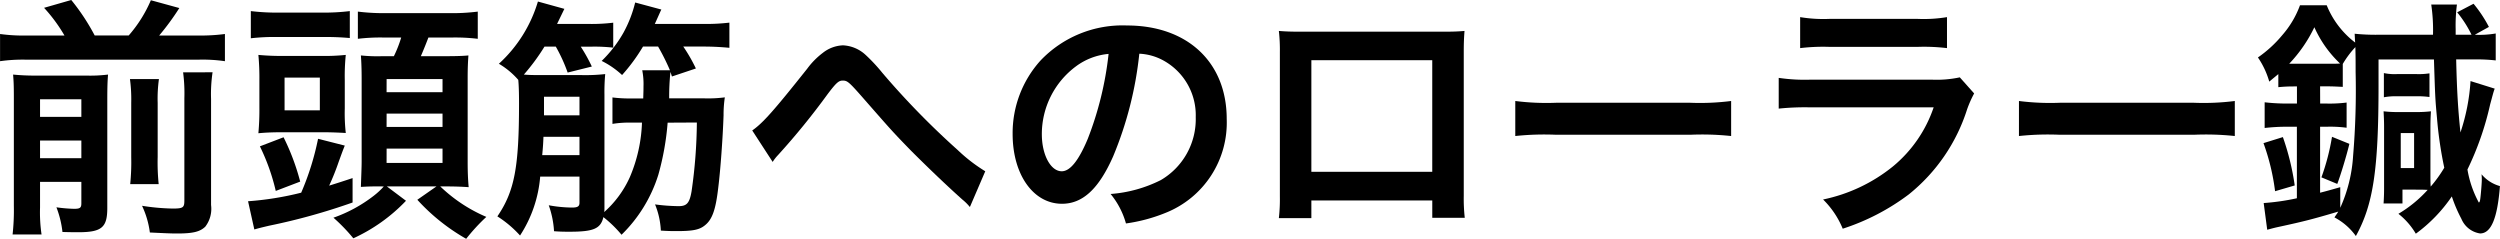
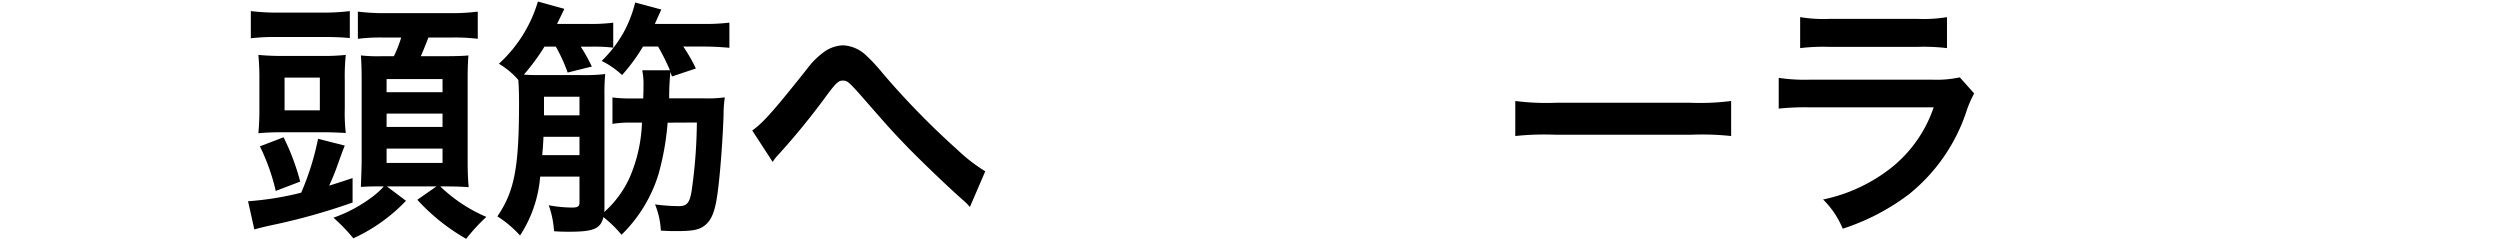
<svg xmlns="http://www.w3.org/2000/svg" width="218.397" height="20.859" viewBox="0 0 218.397 20.859">
  <g id="グループ_4" data-name="グループ 4" transform="translate(-523.341 -14515.749)">
-     <path id="パス_36" data-name="パス 36" d="M528.974,14518.852a13.786,13.786,0,0,0-1.783-2.42l2.376-.683a18.548,18.548,0,0,1,2.047,3.1h2.97a11.537,11.537,0,0,0,1.937-3.08l2.486.682a21.981,21.981,0,0,1-1.76,2.4h3.388a16.006,16.006,0,0,0,2.355-.132v2.376a13.472,13.472,0,0,0-2.355-.132H525.7a14.071,14.071,0,0,0-2.354.132v-2.376a14.754,14.754,0,0,0,2.354.132Zm-2.135,15.028a13.259,13.259,0,0,0,.132,2.354h-2.53a19.5,19.5,0,0,0,.11-2.509v-9.483c0-1.078-.022-1.429-.066-1.979a19.011,19.011,0,0,0,2.068.088h4.269a12.844,12.844,0,0,0,1.958-.088c-.044.527-.066,1.034-.066,2.2v9.461c0,1.694-.484,2.112-2.53,2.112-.33,0-.594,0-1.386-.021a8.591,8.591,0,0,0-.528-2.156,13.055,13.055,0,0,0,1.54.132c.528,0,.638-.088.638-.484v-1.87h-3.609Zm3.609-7.921v-1.54h-3.609v1.54Zm0,3.608v-1.54h-3.609v1.54Zm6.777-6.909a12.542,12.542,0,0,0-.11,2.091v4.708a18.829,18.829,0,0,0,.088,2.377h-2.487a19.271,19.271,0,0,0,.089-2.355v-4.752a13.21,13.21,0,0,0-.111-2.068Zm4.686-.594a12.978,12.978,0,0,0-.132,2.332v9.264a2.565,2.565,0,0,1-.506,1.892c-.461.44-1.056.595-2.464.595-.528,0-.99-.022-2.376-.088a7.817,7.817,0,0,0-.683-2.333,18.7,18.7,0,0,0,2.685.242c.9,0,1.012-.088,1.012-.7v-8.934a14.161,14.161,0,0,0-.11-2.266Z" />
    <path id="パス_37" data-name="パス 37" d="M545.011,14533.33a26.8,26.8,0,0,0,4.642-.748,23.6,23.6,0,0,0,1.474-4.709l2.333.594c-.2.507-.2.507-.528,1.408a21.726,21.726,0,0,1-.836,2.091c.77-.242,1.056-.33,2.046-.66v2.134a54.761,54.761,0,0,1-7.283,2.024c-.748.177-.924.221-1.3.33Zm.242-16.612a19.125,19.125,0,0,0,2.508.132h3.675a18.621,18.621,0,0,0,2.464-.132v2.354a23.049,23.049,0,0,0-2.333-.089h-3.96a17.555,17.555,0,0,0-2.354.11Zm.748,6.072a21.617,21.617,0,0,0-.088-2.244,21.539,21.539,0,0,0,2.31.088h3.059a18.463,18.463,0,0,0,2.266-.088,18,18,0,0,0-.088,2.2v2.486a15.486,15.486,0,0,0,.088,2.135c-.748-.044-1.386-.066-2.112-.066h-3.345c-.836,0-1.5.022-2.178.088a22.621,22.621,0,0,0,.088-2.266Zm1.43,9.638a18.049,18.049,0,0,0-1.386-3.895l2.068-.792a19.9,19.9,0,0,1,1.452,3.872Zm.77-7.041h3.081v-2.86H548.2Zm8.405,6.645c-.682,0-.99,0-1.738.045.022-.727.066-1.694.066-2.2v-7.217c0-.858-.022-1.452-.066-2.068a13.824,13.824,0,0,0,1.87.066h1.012a10.667,10.667,0,0,0,.639-1.629h-1.452a16.432,16.432,0,0,0-2.333.11v-2.376a18.512,18.512,0,0,0,2.619.132h5.28a17.816,17.816,0,0,0,2.575-.132v2.376a16.6,16.6,0,0,0-2.355-.11h-1.958c-.2.528-.44,1.123-.66,1.629h2c1.166,0,1.672-.022,2.157-.066-.044.616-.067,1.145-.067,1.937v7.371c0,.771.023,1.474.089,2.2-.6-.044-1.277-.066-1.915-.066H561.8a13.344,13.344,0,0,0,4.027,2.663,16.493,16.493,0,0,0-1.761,1.914,17.357,17.357,0,0,1-4.268-3.41l1.672-1.167h-4.334l1.672,1.255a14.886,14.886,0,0,1-4.6,3.278,15.2,15.2,0,0,0-1.738-1.8,12.438,12.438,0,0,0,3.52-1.914,6.711,6.711,0,0,0,.88-.814Zm.506-8.229H562v-1.145h-4.885Zm0,3.036H562v-1.166h-4.885Zm0,3.146H562v-1.254h-4.885Z" />
    <path id="パス_38" data-name="パス 38" d="M581.665,14526.465a23.469,23.469,0,0,1-.814,4.555,12.545,12.545,0,0,1-3.213,5.236,10.521,10.521,0,0,0-1.584-1.54c-.242,1.013-.858,1.276-2.949,1.276-.461,0-.77,0-1.364-.044a8.13,8.13,0,0,0-.462-2.267,11.78,11.78,0,0,0,2.047.2c.484,0,.638-.11.638-.418v-2.288h-3.433a11.022,11.022,0,0,1-1.76,5.148,9.565,9.565,0,0,0-1.98-1.672c1.5-2.2,1.892-4.291,1.892-9.9,0-.881-.022-1.562-.066-2.024a6.849,6.849,0,0,0-1.694-1.408,11.962,11.962,0,0,0,3.41-5.436l2.311.639-.639,1.32H574.8a15.768,15.768,0,0,0,2.112-.111v2.18a14.834,14.834,0,0,0-1.826-.088h-1.012a14.254,14.254,0,0,1,.968,1.738l-2.112.527a13.945,13.945,0,0,0-1.034-2.266h-.991a18.119,18.119,0,0,1-1.8,2.442c.528.044.836.044,1.716.044h3.3a15.655,15.655,0,0,0,2.09-.088,17.487,17.487,0,0,0-.066,1.8v9.968a1.464,1.464,0,0,1-.022.286,8.989,8.989,0,0,0,2.244-3.059,13.22,13.22,0,0,0,1.056-4.753h-.879a9.073,9.073,0,0,0-1.7.11v-2.311a12,12,0,0,0,1.7.088h.989c.023-.726.023-.726.023-1.056a6.149,6.149,0,0,0-.111-1.408h2.421a19.683,19.683,0,0,0-1.034-2.068h-1.32a15.781,15.781,0,0,1-1.827,2.486,7.51,7.51,0,0,0-1.782-1.232,10.931,10.931,0,0,0,1.914-2.486,10.721,10.721,0,0,0,1.012-2.618l2.289.616c-.044.065-.22.483-.572,1.254h4.114a17.307,17.307,0,0,0,2.4-.111v2.2a23.68,23.68,0,0,0-2.4-.109h-1.628a14.123,14.123,0,0,1,1.1,1.914l-2.09.7-.132-.4a20.61,20.61,0,0,0-.11,2.311h3.1a11.306,11.306,0,0,0,1.761-.088,10.149,10.149,0,0,0-.11,1.563c-.067,1.936-.264,4.73-.463,6.314-.22,1.937-.527,2.795-1.166,3.3-.483.4-1.078.506-2.464.506-.4,0-.682,0-1.386-.044a6.92,6.92,0,0,0-.507-2.288,16.436,16.436,0,0,0,2.069.153c.7,0,.946-.264,1.122-1.3a43.96,43.96,0,0,0,.462-6.007Zm-10.848,1.232c-.022.572-.044.924-.11,1.606h3.257v-1.606Zm3.147-3.5h-3.1v1.629h3.1Z" />
    <path id="パス_39" data-name="パス 39" d="M589.055,14527.146c.946-.659,1.892-1.737,4.8-5.391a6.711,6.711,0,0,1,1.364-1.386,3.025,3.025,0,0,1,1.76-.66,3.119,3.119,0,0,1,1.98.836,14.9,14.9,0,0,1,1.475,1.584,69.959,69.959,0,0,0,6.578,6.733,14.155,14.155,0,0,0,2.4,1.849l-1.343,3.124a4.318,4.318,0,0,0-.638-.638c-1.144-1.013-2.882-2.663-4.489-4.269-1.671-1.717-1.715-1.783-4.07-4.467-1.364-1.562-1.5-1.673-1.914-1.673-.352,0-.572.2-1.32,1.188a62.446,62.446,0,0,1-4.335,5.325,3.627,3.627,0,0,0-.462.594Z" />
-     <path id="パス_40" data-name="パス 40" d="M620.582,14529.413c-1.254,2.839-2.662,4.137-4.467,4.137-2.508,0-4.312-2.553-4.312-6.095a9.455,9.455,0,0,1,2.42-6.4,9.877,9.877,0,0,1,7.569-3.08c5.281,0,8.713,3.213,8.713,8.163a8.476,8.476,0,0,1-5.346,8.207,14.386,14.386,0,0,1-3.455.925,7.022,7.022,0,0,0-1.342-2.575,11.679,11.679,0,0,0,4.379-1.21,6.16,6.16,0,0,0,3.058-5.5,5.452,5.452,0,0,0-2.706-4.885,4.825,4.825,0,0,0-2.223-.66A31.829,31.829,0,0,1,620.582,14529.413Zm-3.234-7.877a7.369,7.369,0,0,0-2.993,5.94c0,1.8.77,3.235,1.739,3.235.725,0,1.473-.925,2.266-2.815a29.024,29.024,0,0,0,1.826-7.438A5.6,5.6,0,0,0,617.348,14521.536Z" />
-     <path id="パス_41" data-name="パス 41" d="M637.9,14533.264v1.54h-2.839a14.692,14.692,0,0,0,.088-1.892V14520.3a14.607,14.607,0,0,0-.088-1.848c.528.044.99.065,1.87.065h12.5c.946,0,1.343-.021,1.848-.065-.044.571-.066,1.012-.066,1.826v12.586a15.088,15.088,0,0,0,.088,1.914h-2.838v-1.519Zm10.561-12.256H637.9v9.748h10.561Z" />
    <path id="パス_42" data-name="パス 42" d="M655.715,14524.572a21.5,21.5,0,0,0,3.564.154h11.728a21.484,21.484,0,0,0,3.564-.154v3.059a24.289,24.289,0,0,0-3.586-.109H659.3a24.288,24.288,0,0,0-3.586.109Z" />
-     <path id="パス_43" data-name="パス 43" d="M695.8,14523.912a9.937,9.937,0,0,0-.615,1.387,15.563,15.563,0,0,1-5.1,7.437,19.565,19.565,0,0,1-5.765,2.993,7.678,7.678,0,0,0-1.716-2.553,14.281,14.281,0,0,0,6.116-2.9,11.441,11.441,0,0,0,3.543-5.148H681.543a22.431,22.431,0,0,0-2.816.109v-2.685a15.536,15.536,0,0,0,2.86.154h10.474a9.607,9.607,0,0,0,2.486-.2Zm-15.2-6.667a12.46,12.46,0,0,0,2.575.154h7.679a12.454,12.454,0,0,0,2.574-.154v2.707a16.918,16.918,0,0,0-2.53-.11h-7.768a16.919,16.919,0,0,0-2.53.11Z" />
-     <path id="パス_44" data-name="パス 44" d="M699.715,14524.572a21.5,21.5,0,0,0,3.564.154h11.728a21.484,21.484,0,0,0,3.564-.154v3.059a24.289,24.289,0,0,0-3.586-.109H703.3a24.288,24.288,0,0,0-3.586.109Z" />
-     <path id="パス_45" data-name="パス 45" d="M723.673,14523.3a12.519,12.519,0,0,0-1.3.065v-1.144c-.286.241-.4.329-.792.659a7.276,7.276,0,0,0-.99-2.112,10.531,10.531,0,0,0,2.134-1.958,8.261,8.261,0,0,0,1.54-2.6H726.6a7.737,7.737,0,0,0,2.486,3.257c-.022-.264-.022-.33-.044-.771a18.236,18.236,0,0,0,2.068.089h4.775a15.193,15.193,0,0,0-.154-2.64h2.244a14.116,14.116,0,0,0-.11,2.155v.484h1.386a9.752,9.752,0,0,0-1.254-1.959l1.43-.748a11.417,11.417,0,0,1,1.343,2.024l-1.233.683a8.284,8.284,0,0,0,1.827-.11v2.354a14.426,14.426,0,0,0-1.892-.088h-1.563c.066,2.86.176,4.511.374,6.381a17.439,17.439,0,0,0,.88-4.489l2.112.66c-.131.353-.175.572-.4,1.387a25.787,25.787,0,0,1-1.981,5.677,9.26,9.26,0,0,0,.991,2.882c.044,0,.088-.065.11-.2.043-.177.153-1.431.153-1.782a4.468,4.468,0,0,0-.022-.484,3.191,3.191,0,0,0,1.607,1.034c-.22,2.816-.77,4.137-1.738,4.137a2.105,2.105,0,0,1-1.629-1.276,12.413,12.413,0,0,1-.836-1.958,13.293,13.293,0,0,1-3.146,3.256,6.254,6.254,0,0,0-1.519-1.738,11.011,11.011,0,0,0,2.553-2.09c-.374-.022-.682-.022-1.078-.022h-1.122v1.211h-1.651c.022-.353.044-.793.044-1.255v-5.435c0-.55-.022-.924-.044-1.364a10.171,10.171,0,0,0,1.277.066h1.54a10.447,10.447,0,0,0,1.32-.066c-.022.4-.044.748-.044,1.431v4.026c0,.462,0,.748.022,1.122a11.424,11.424,0,0,0,1.188-1.65,34.254,34.254,0,0,1-.638-4.356c-.154-1.694-.154-1.694-.264-5.1h-4.841v2.266c0,7.371-.462,10.408-1.98,13.158a5.4,5.4,0,0,0-1.87-1.628c.154-.242.22-.309.33-.506-2.311.682-3.015.857-4.929,1.275-.616.133-.616.133-1.276.309l-.308-2.332a19.886,19.886,0,0,0,2.9-.419v-6.248h-.726a17.452,17.452,0,0,0-2.09.109v-2.244a16.958,16.958,0,0,0,2.046.11H724v-1.5Zm-1.584,9.153a19.262,19.262,0,0,0-1.012-4.2l1.694-.528a21.982,21.982,0,0,1,1.034,4.225Zm1.628-11.134h2.992c.484,0,.814,0,1.057-.022a9.857,9.857,0,0,1-2.245-3.168,12.337,12.337,0,0,1-2.2,3.19Zm2.31,3.477h.617a11.847,11.847,0,0,0,1.694-.088v2.2a10.873,10.873,0,0,0-1.716-.088h-.6v5.765c.6-.154.836-.221,1.761-.484v1.8a12.892,12.892,0,0,0,1.122-4.533,68.757,68.757,0,0,0,.22-7.327c0-1.034,0-1.3-.022-2.178a8.282,8.282,0,0,0-1.1,1.474v2c-.529-.022-.815-.044-1.32-.044h-.661Zm.111,6.446a19.65,19.65,0,0,0,.924-3.542l1.518.616c-.242,1.012-.748,2.684-1.057,3.5Zm5.456-9.109a4.5,4.5,0,0,0,1.122.089h1.761a6.05,6.05,0,0,0,1.1-.066v2.068a7.547,7.547,0,0,0-1.1-.066h-1.783a5.616,5.616,0,0,0-1.1.088Zm1.474,8.3h1.166v-3.059h-1.166Z" />
+     <path id="パス_43" data-name="パス 43" d="M695.8,14523.912a9.937,9.937,0,0,0-.615,1.387,15.563,15.563,0,0,1-5.1,7.437,19.565,19.565,0,0,1-5.765,2.993,7.678,7.678,0,0,0-1.716-2.553,14.281,14.281,0,0,0,6.116-2.9,11.441,11.441,0,0,0,3.543-5.148H681.543a22.431,22.431,0,0,0-2.816.109v-2.685a15.536,15.536,0,0,0,2.86.154h10.474a9.607,9.607,0,0,0,2.486-.2Zm-15.2-6.667a12.46,12.46,0,0,0,2.575.154h7.679a12.454,12.454,0,0,0,2.574-.154v2.707a16.918,16.918,0,0,0-2.53-.11h-7.768a16.919,16.919,0,0,0-2.53.11" />
  </g>
</svg>